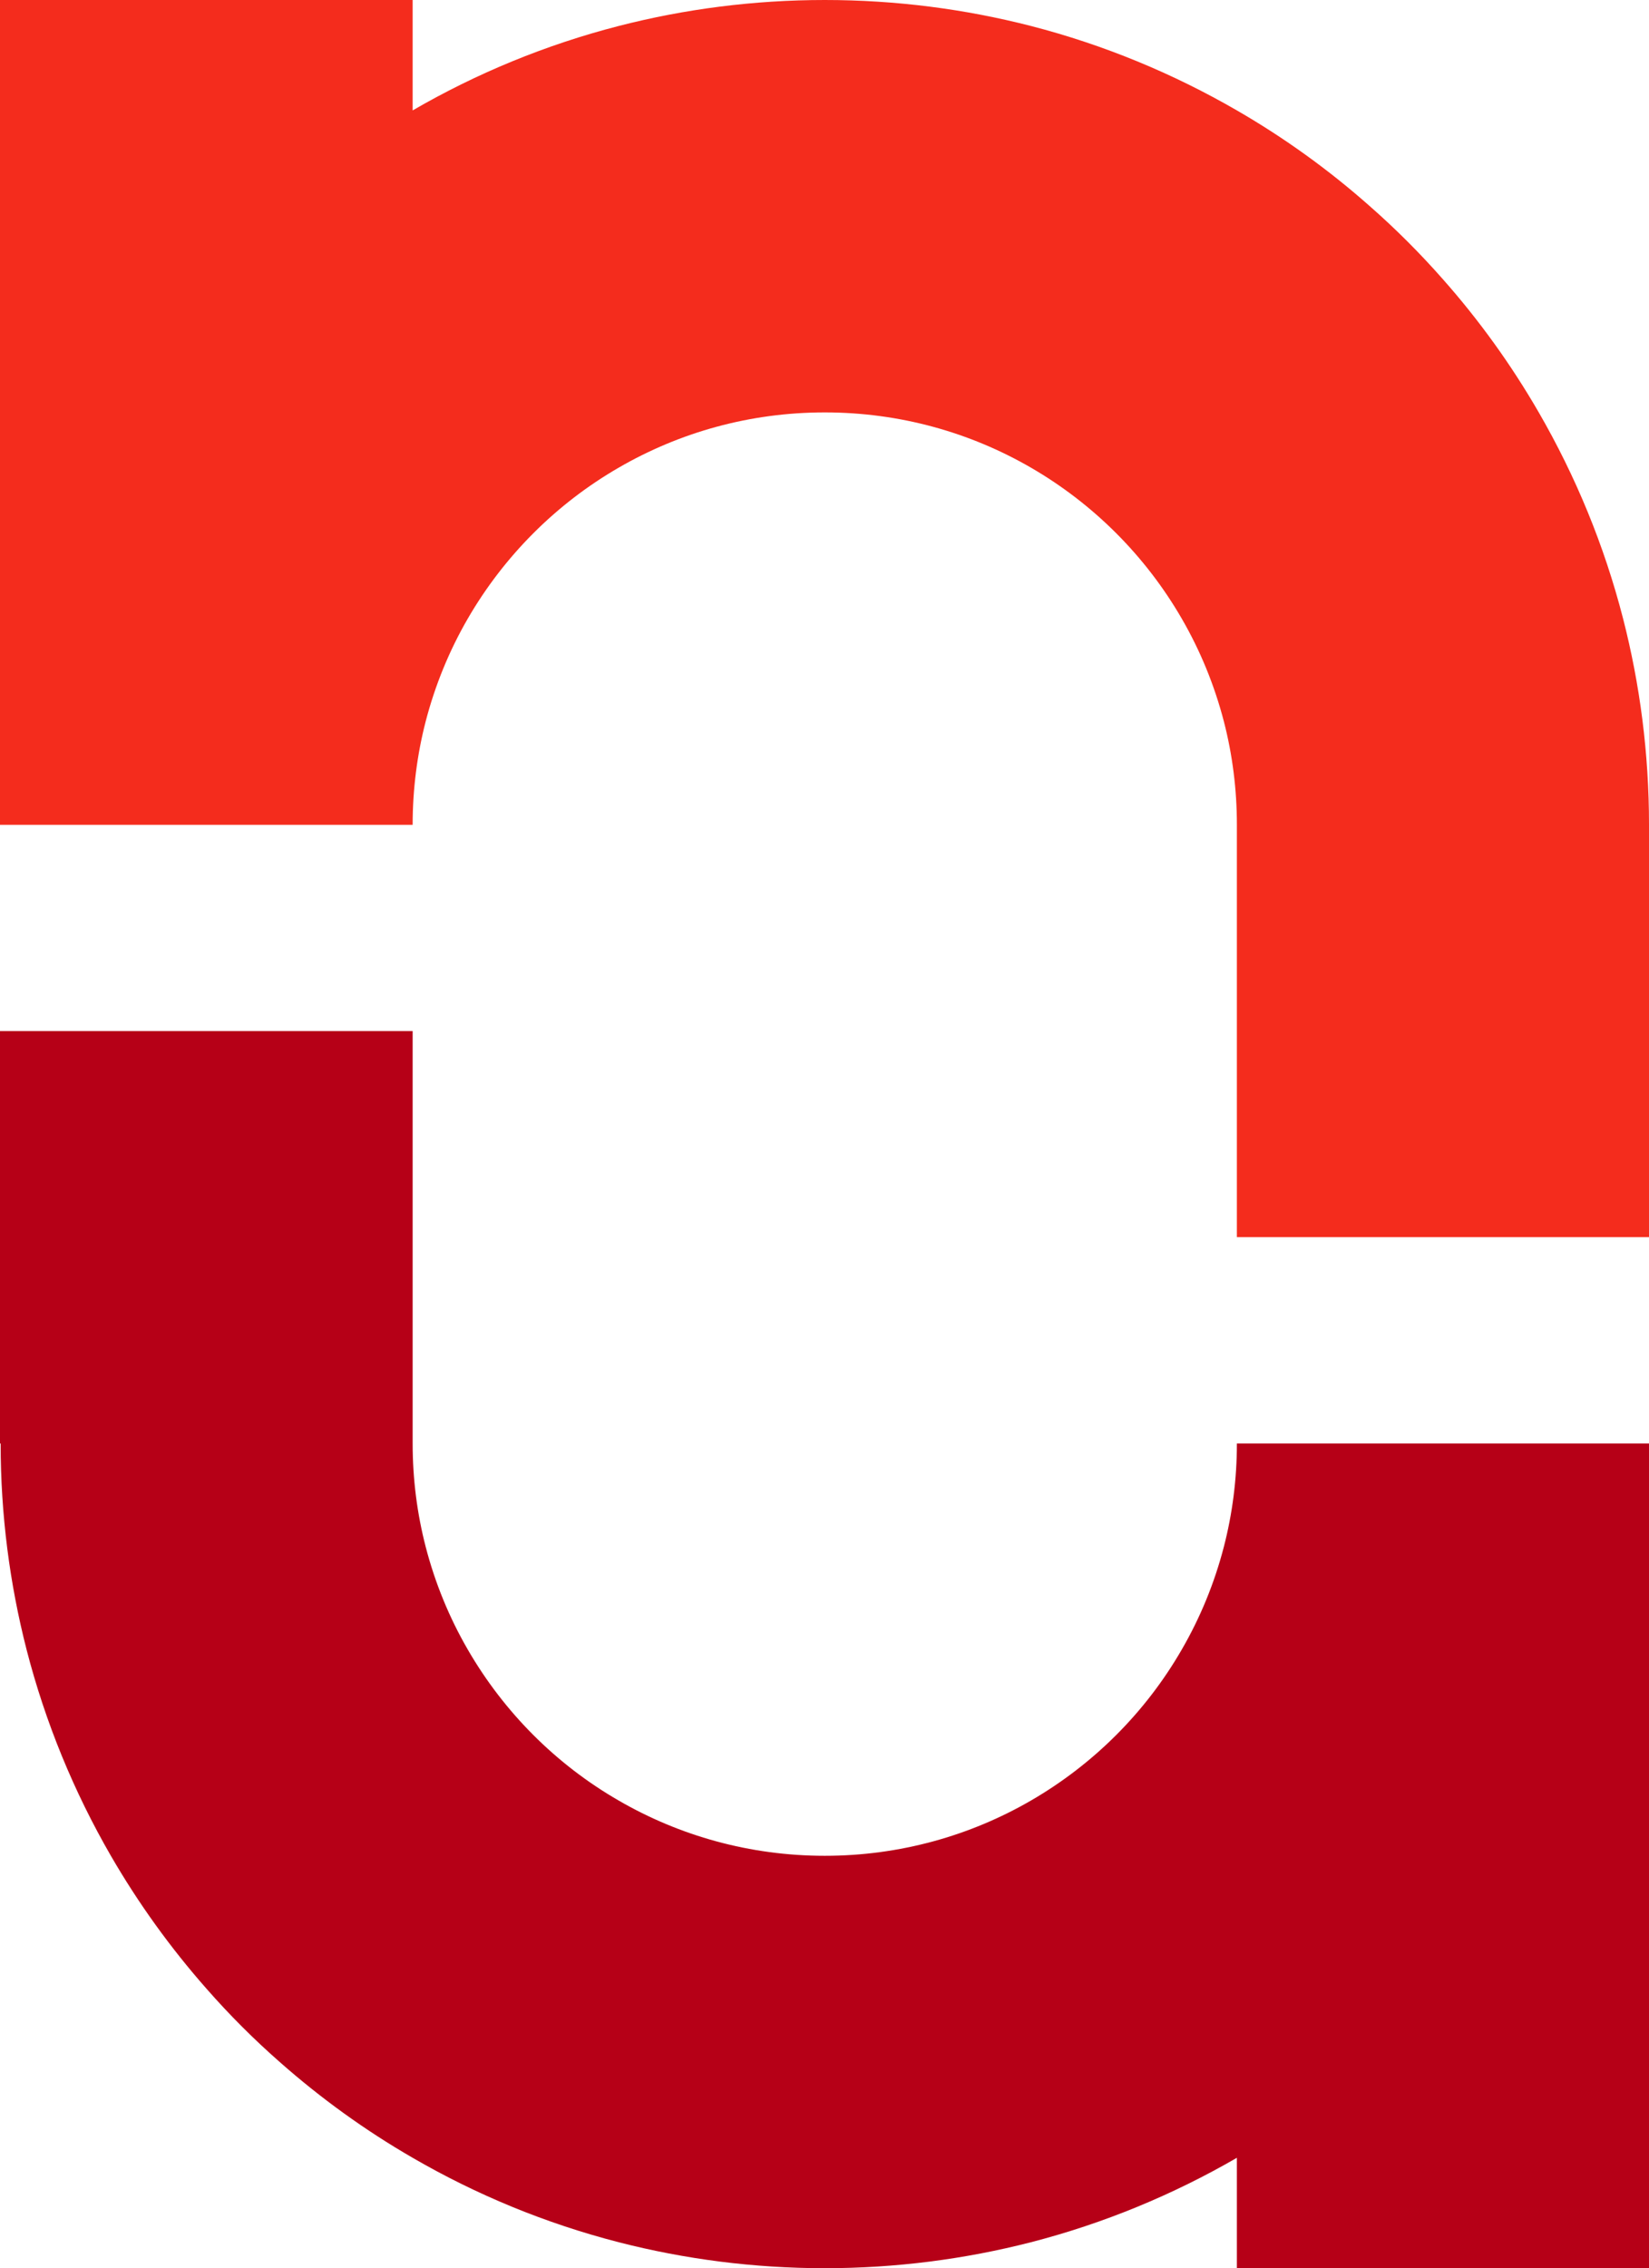
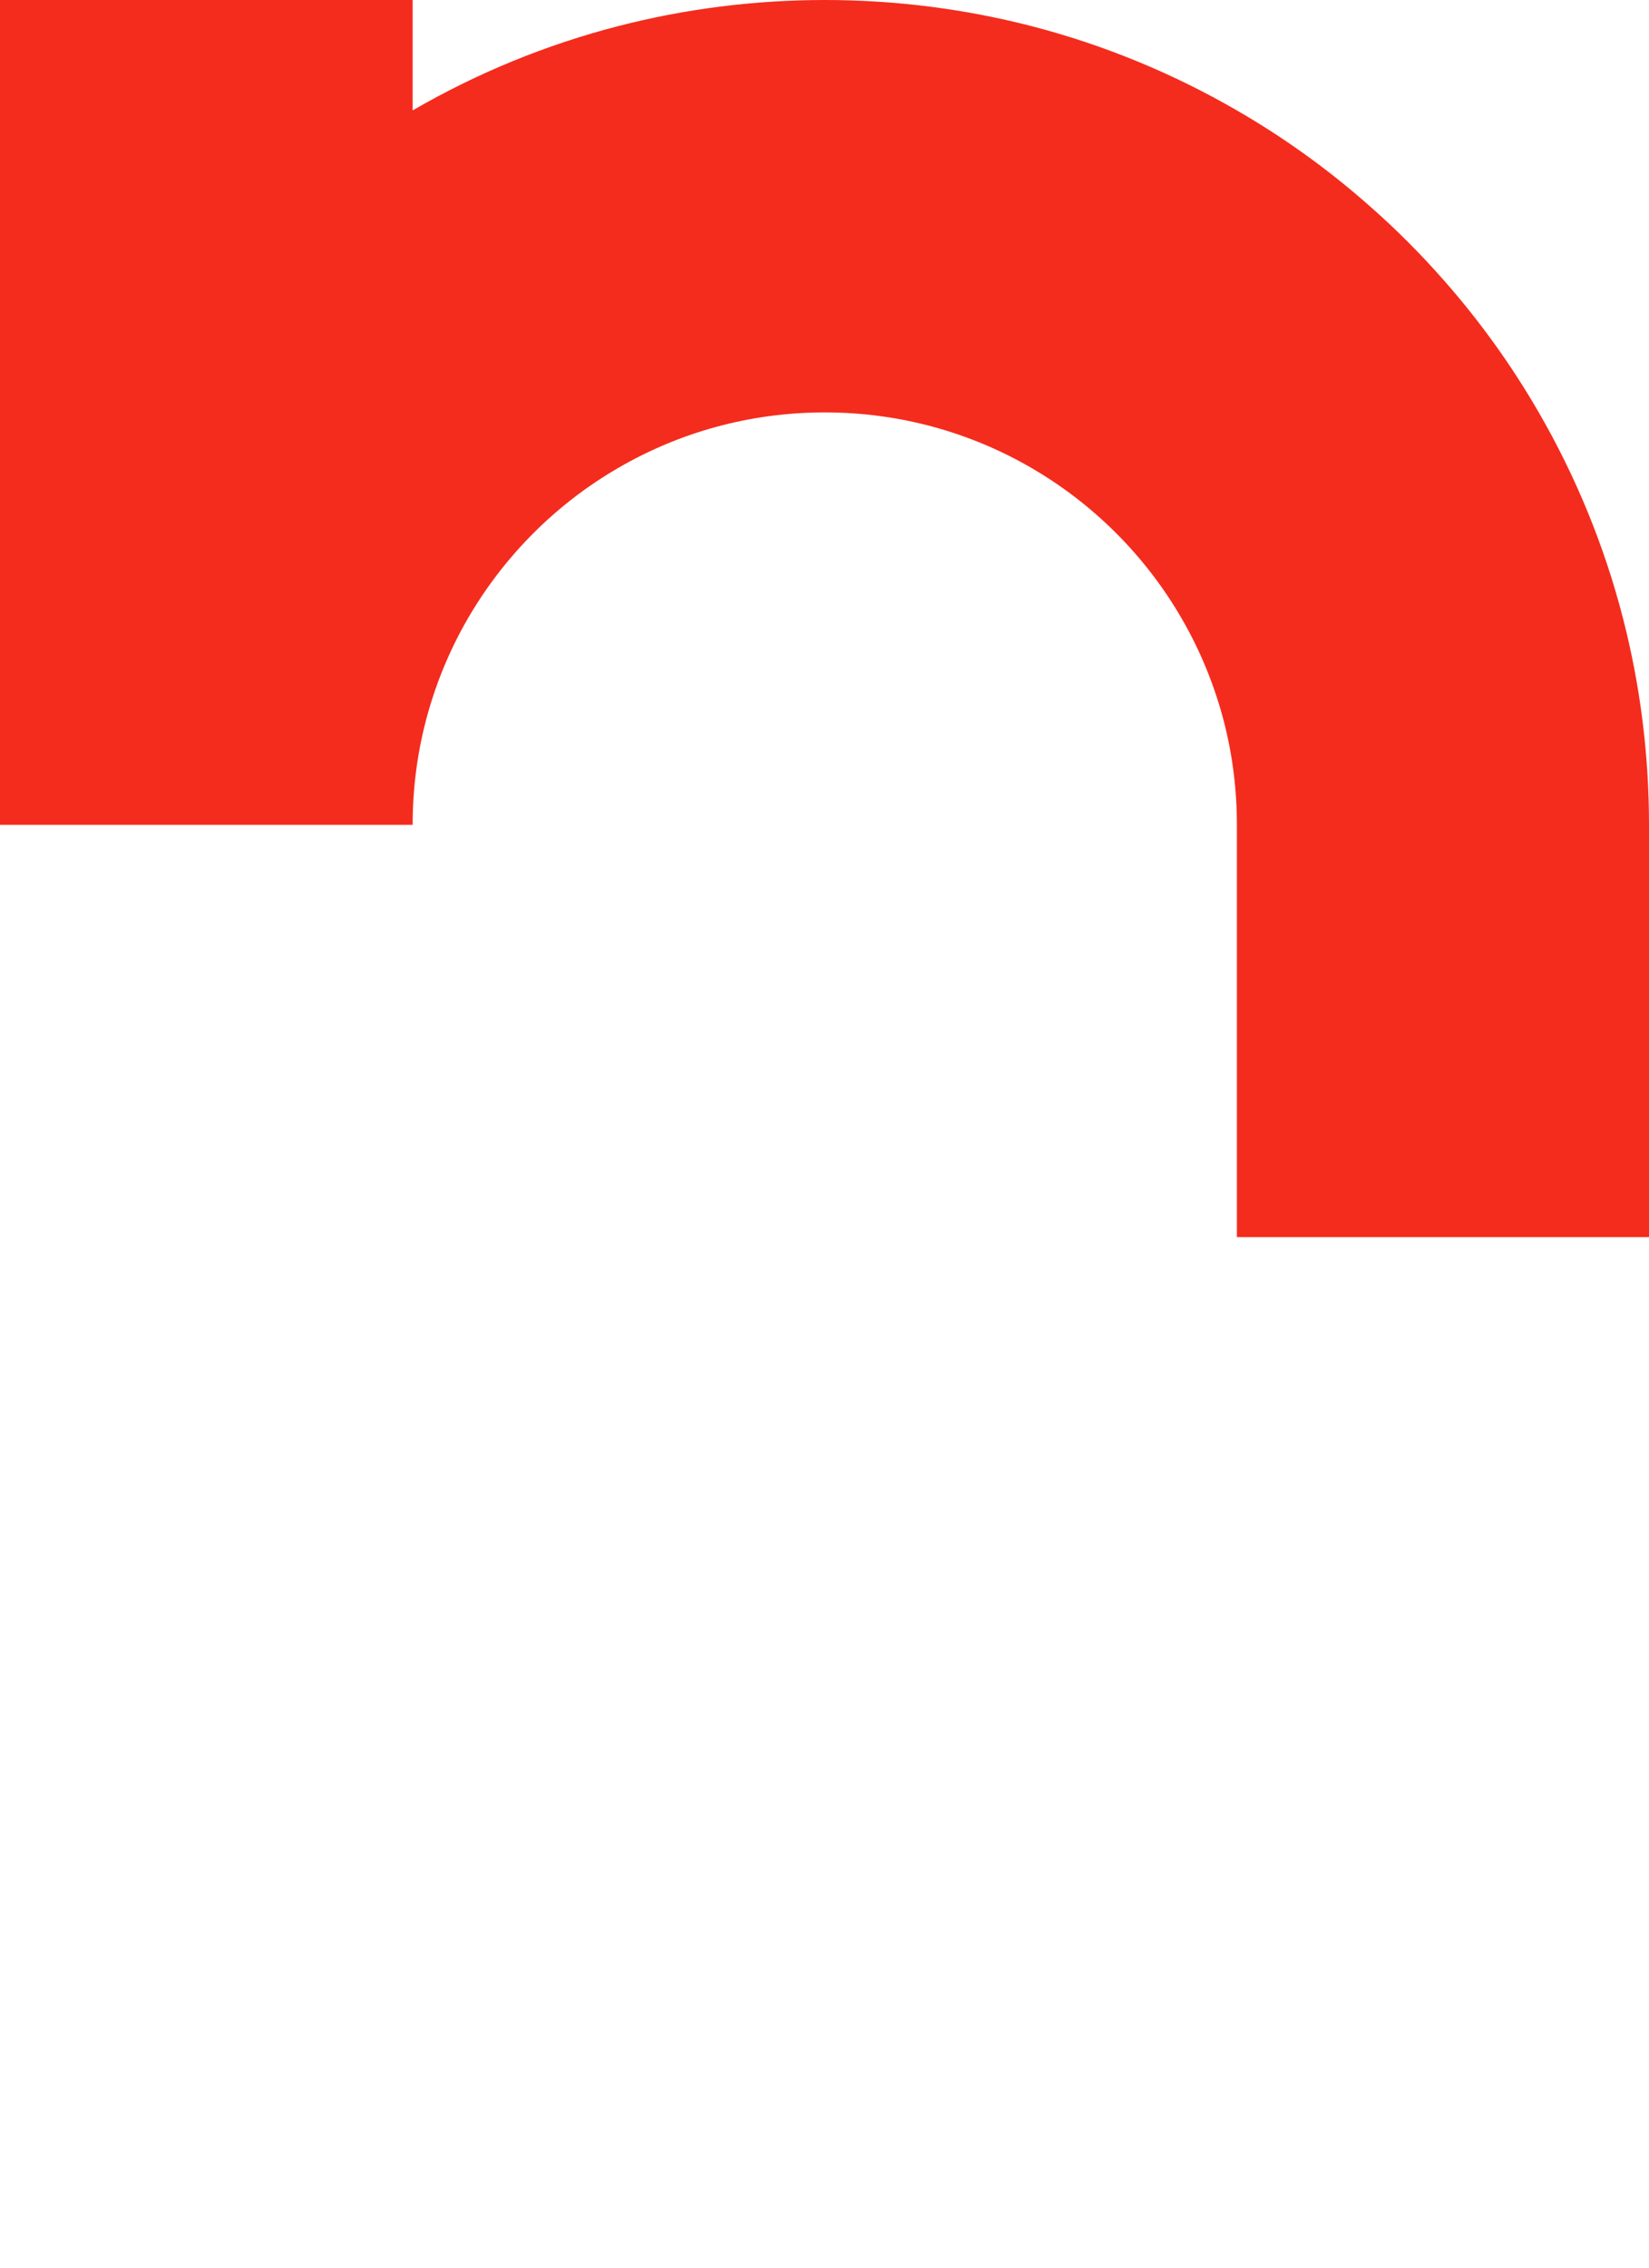
<svg xmlns="http://www.w3.org/2000/svg" id="_Слой_2" data-name="Слой 2" viewBox="0 0 155.13 213.23">
  <defs>
    <style> .cls-1 { fill: #f42c1d; } .cls-1, .cls-2 { stroke-width: 0px; } .cls-2 { fill: #b60017; } </style>
  </defs>
  <g id="_Слой_2-2" data-name=" Слой 2">
    <g id="_Слой_2-2" data-name=" Слой 2-2">
      <g id="_Слой_1-2" data-name=" Слой 1-2">
        <path class="cls-1" d="m155.13,77.54v38.76h-38.77v-38.76c0-3.35-.42-6.6-1.22-9.7-.89-3.43-2.23-6.69-3.97-9.69-3.4-5.88-8.31-10.79-14.19-14.19-5.7-3.3-12.32-5.19-19.39-5.19s-13.68,1.89-19.38,5.19c-5.89,3.4-10.79,8.31-14.2,14.19-1.74,3-3.08,6.26-3.97,9.69h0c-.8,3.11-1.22,6.36-1.22,9.7H0V0h38.82v10.38c6-3.48,12.51-6.17,19.39-7.94,6.2-1.59,12.69-2.44,19.38-2.44s13.19.85,19.39,2.44c6.87,1.77,13.38,4.47,19.38,7.94,4.47,2.58,8.66,5.6,12.5,9,2.44,2.14,4.74,4.44,6.88,6.87,3.41,3.85,6.43,8.04,9.02,12.52,3.47,6,6.16,12.5,7.93,19.38,1.59,6.19,2.44,12.69,2.44,19.39Z" />
-         <path class="cls-2" d="m155.13,135.7v77.53h-38.77v-10.38c-6,3.47-12.51,6.17-19.38,7.94-6.2,1.59-12.7,2.44-19.39,2.44s-13.18-.85-19.38-2.44c-6.88-1.77-13.39-4.46-19.39-7.94-4.47-2.58-8.65-5.6-12.5-9-2.44-2.14-4.74-4.44-6.88-6.88-3.4-3.85-6.42-8.04-9.01-12.51-3.47-6-6.16-12.51-7.93-19.38C.91,148.88.06,142.39.06,135.7H0v-38.77h38.82v38.77c0,3.35.42,6.59,1.22,9.69.89,3.44,2.23,6.69,3.97,9.69,3.41,5.89,8.31,10.8,14.2,14.19,5.7,3.3,12.32,5.19,19.38,5.19s13.69-1.89,19.39-5.19c5.88-3.4,10.79-8.3,14.19-14.19,1.74-3,3.08-6.25,3.97-9.69.8-3.1,1.22-6.34,1.22-9.69h38.77Z" />
      </g>
    </g>
  </g>
</svg>